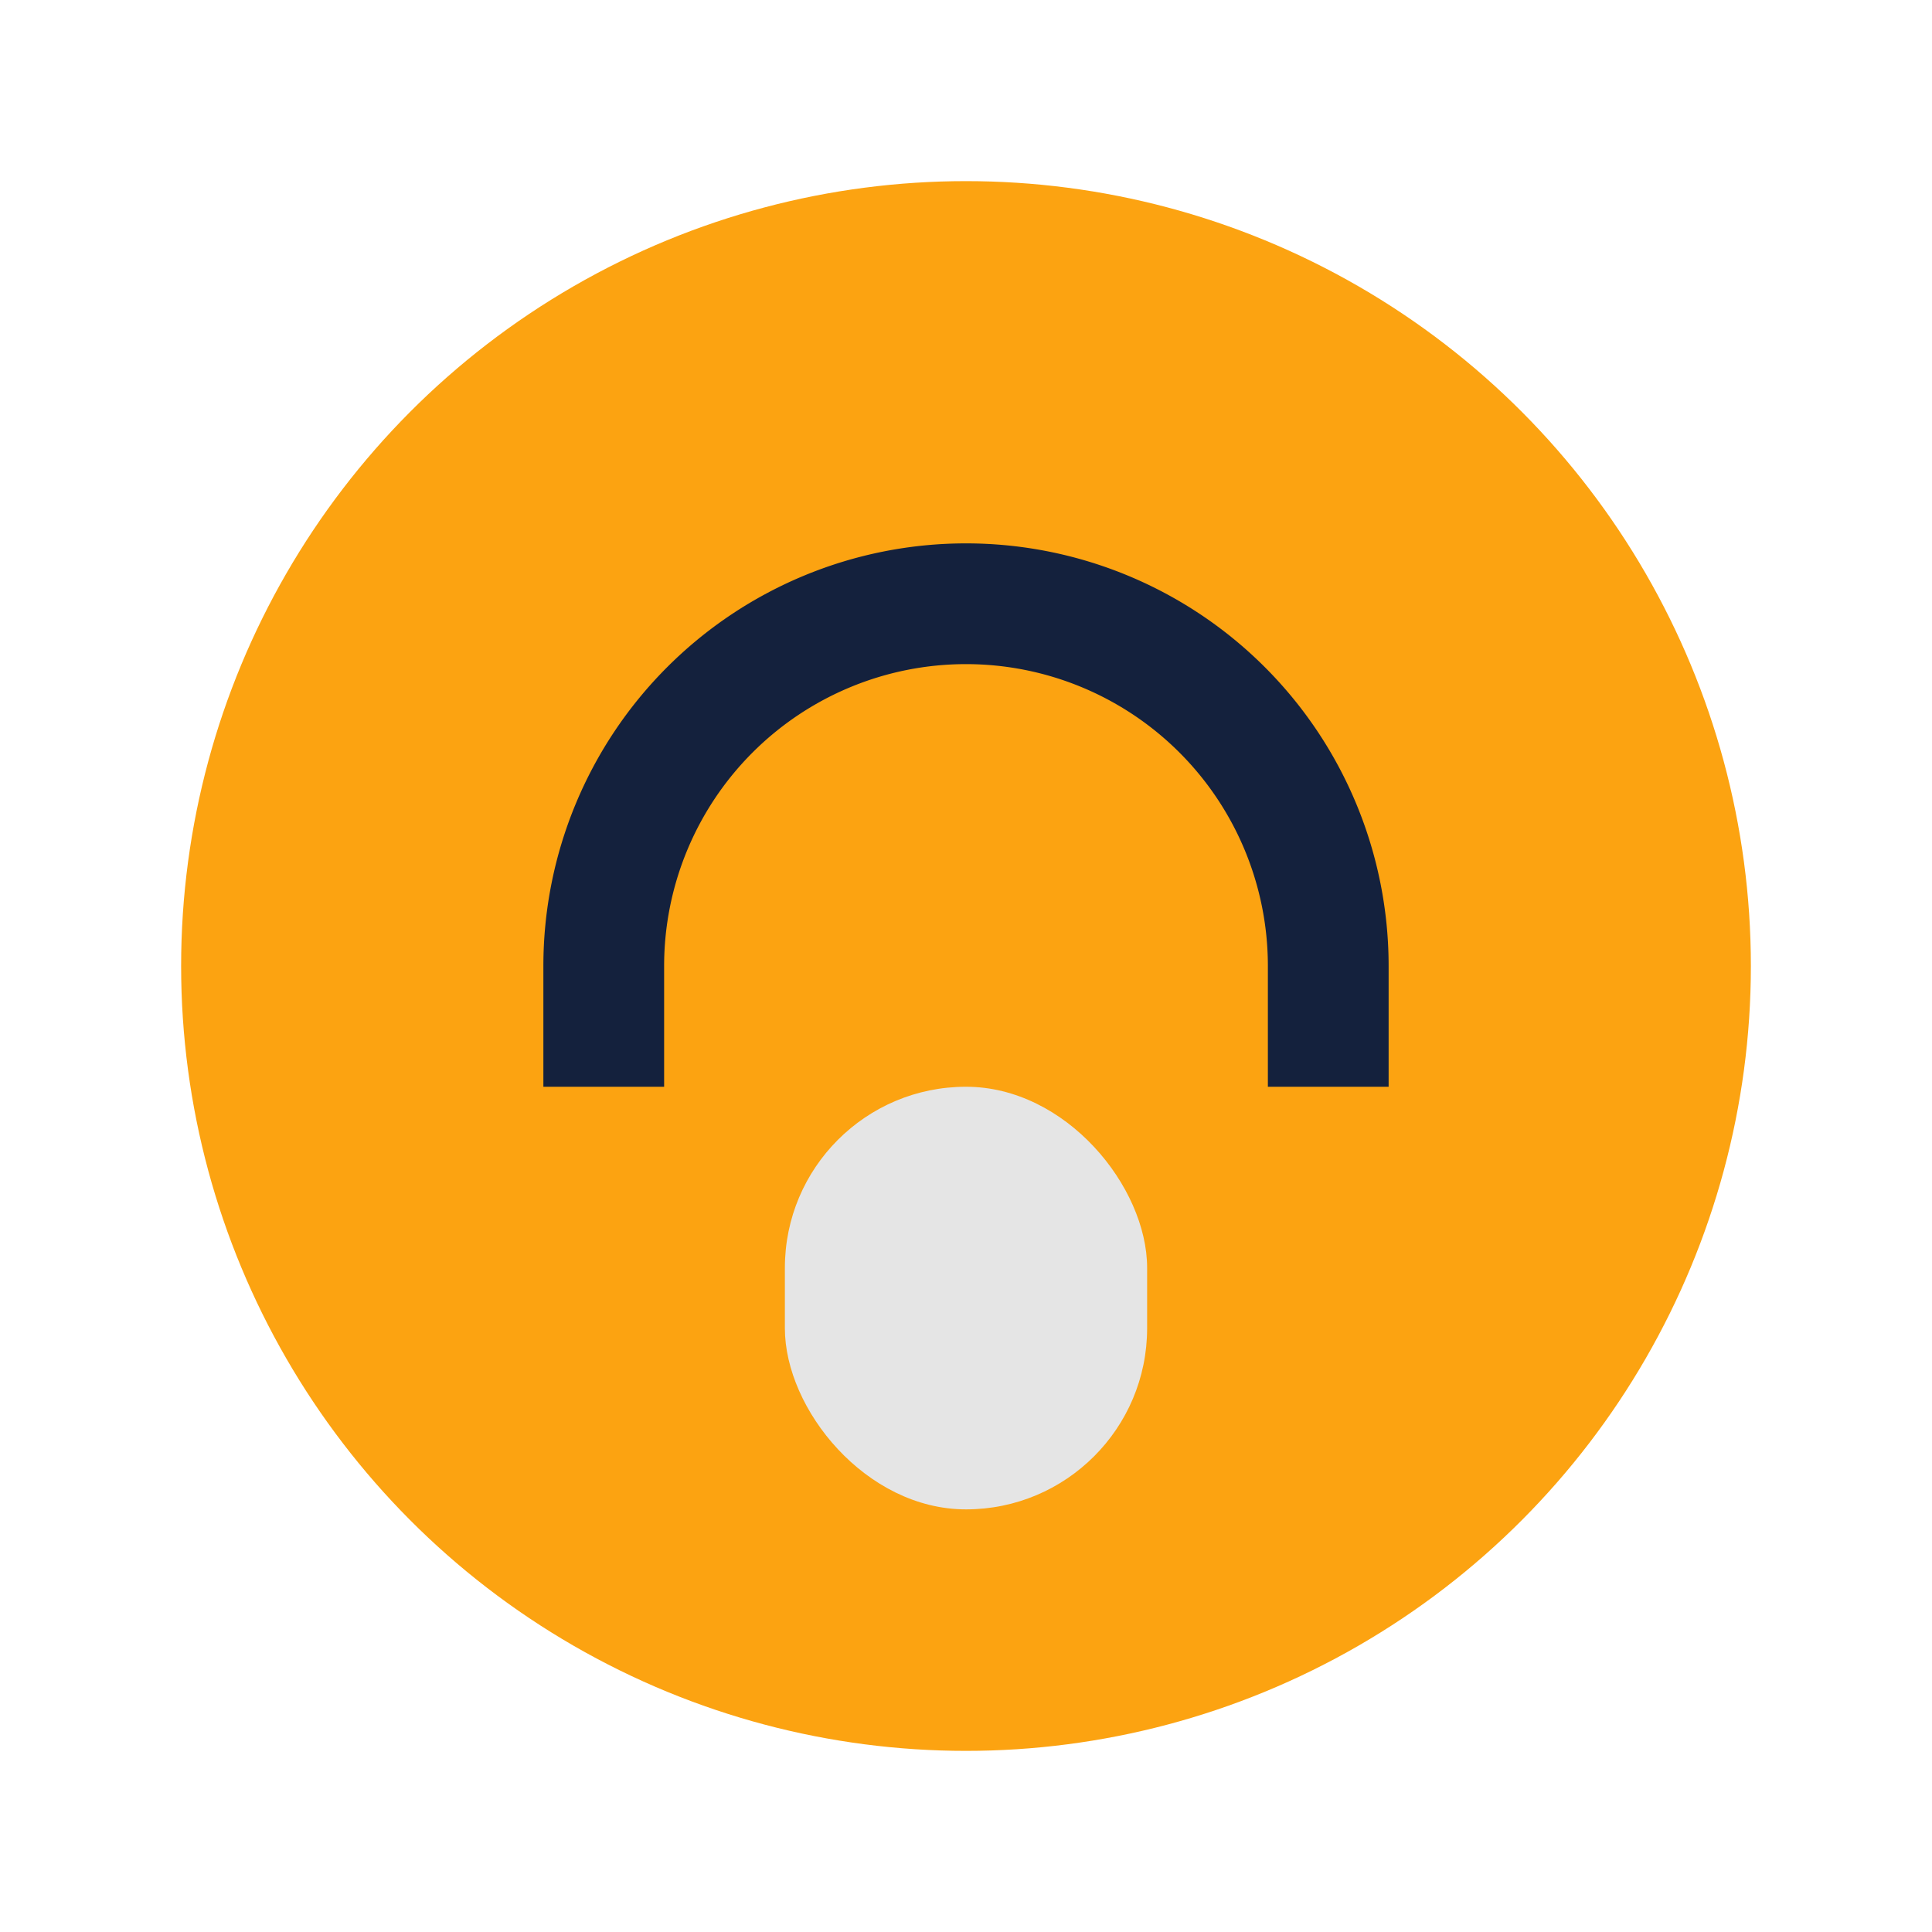
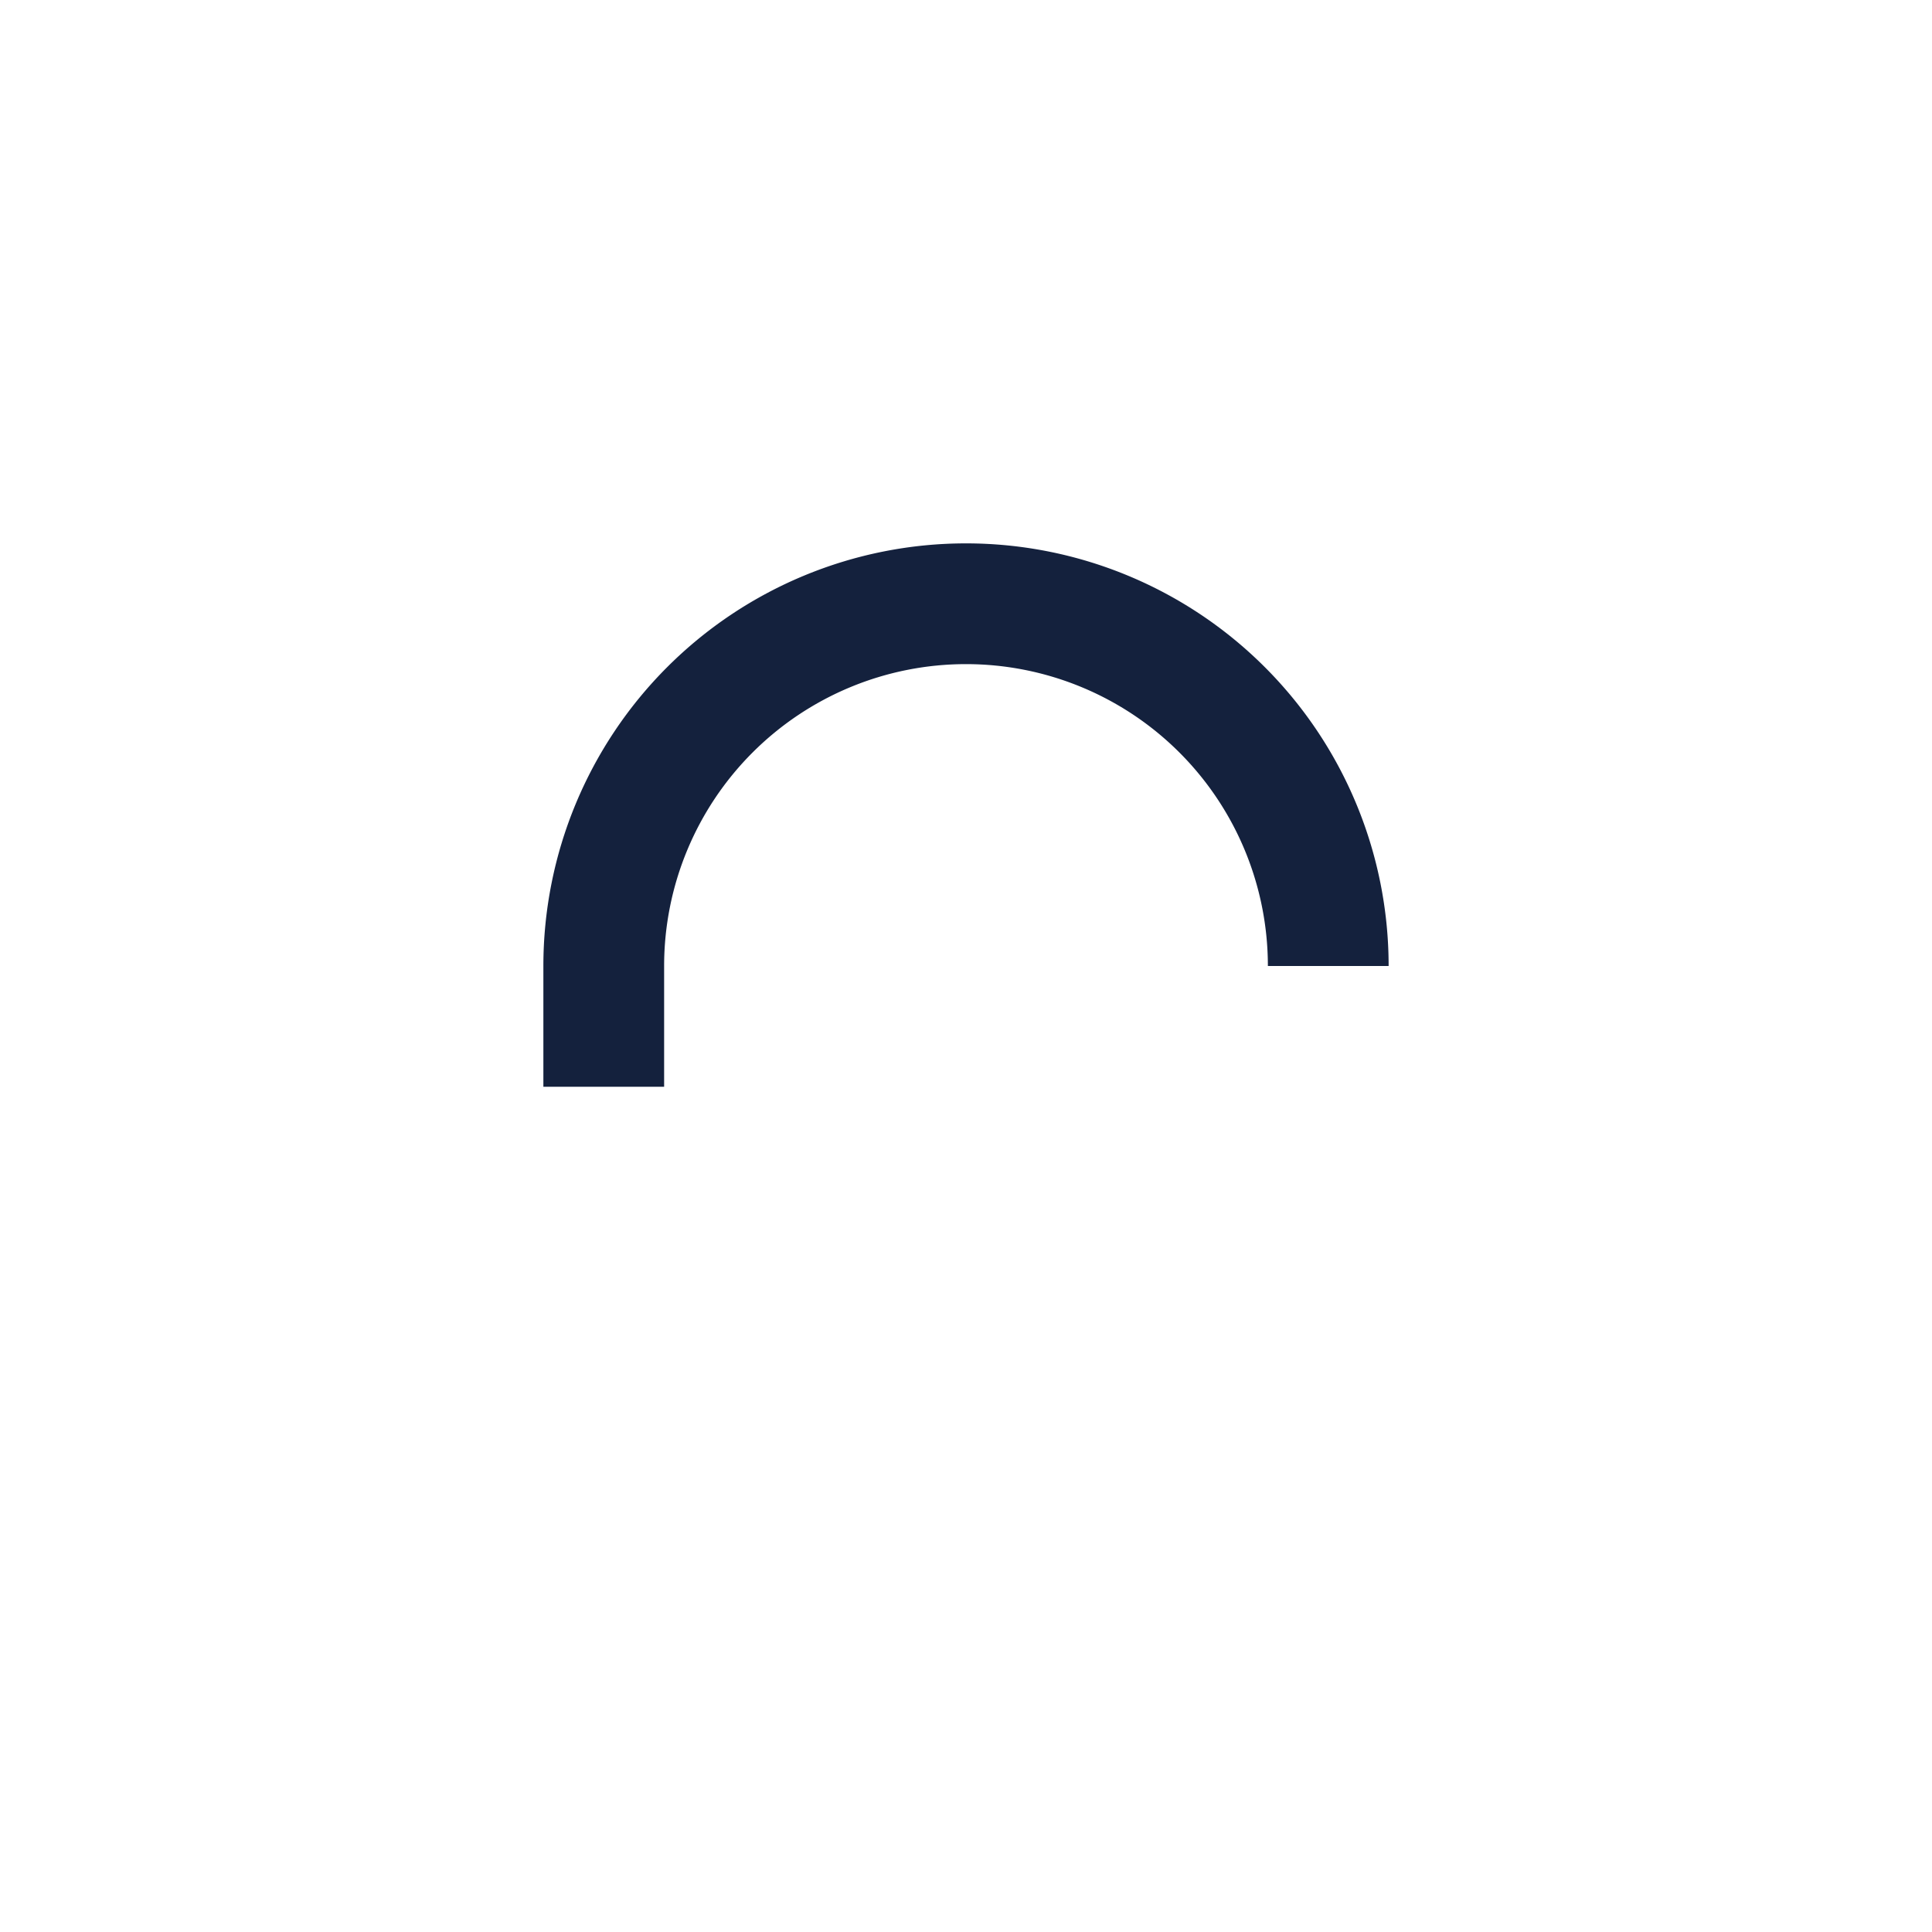
<svg xmlns="http://www.w3.org/2000/svg" width="32" height="32" viewBox="0 0 32 32">
-   <circle cx="16" cy="16" r="13" fill="#FCA311" />
-   <path d="M10 18v-2a6 6 0 1112 0v2" fill="none" stroke="#14213D" stroke-width="2" />
-   <rect x="13" y="18" width="6" height="7" rx="3" fill="#E5E5E5" />
+   <path d="M10 18v-2a6 6 0 1112 0" fill="none" stroke="#14213D" stroke-width="2" />
</svg>